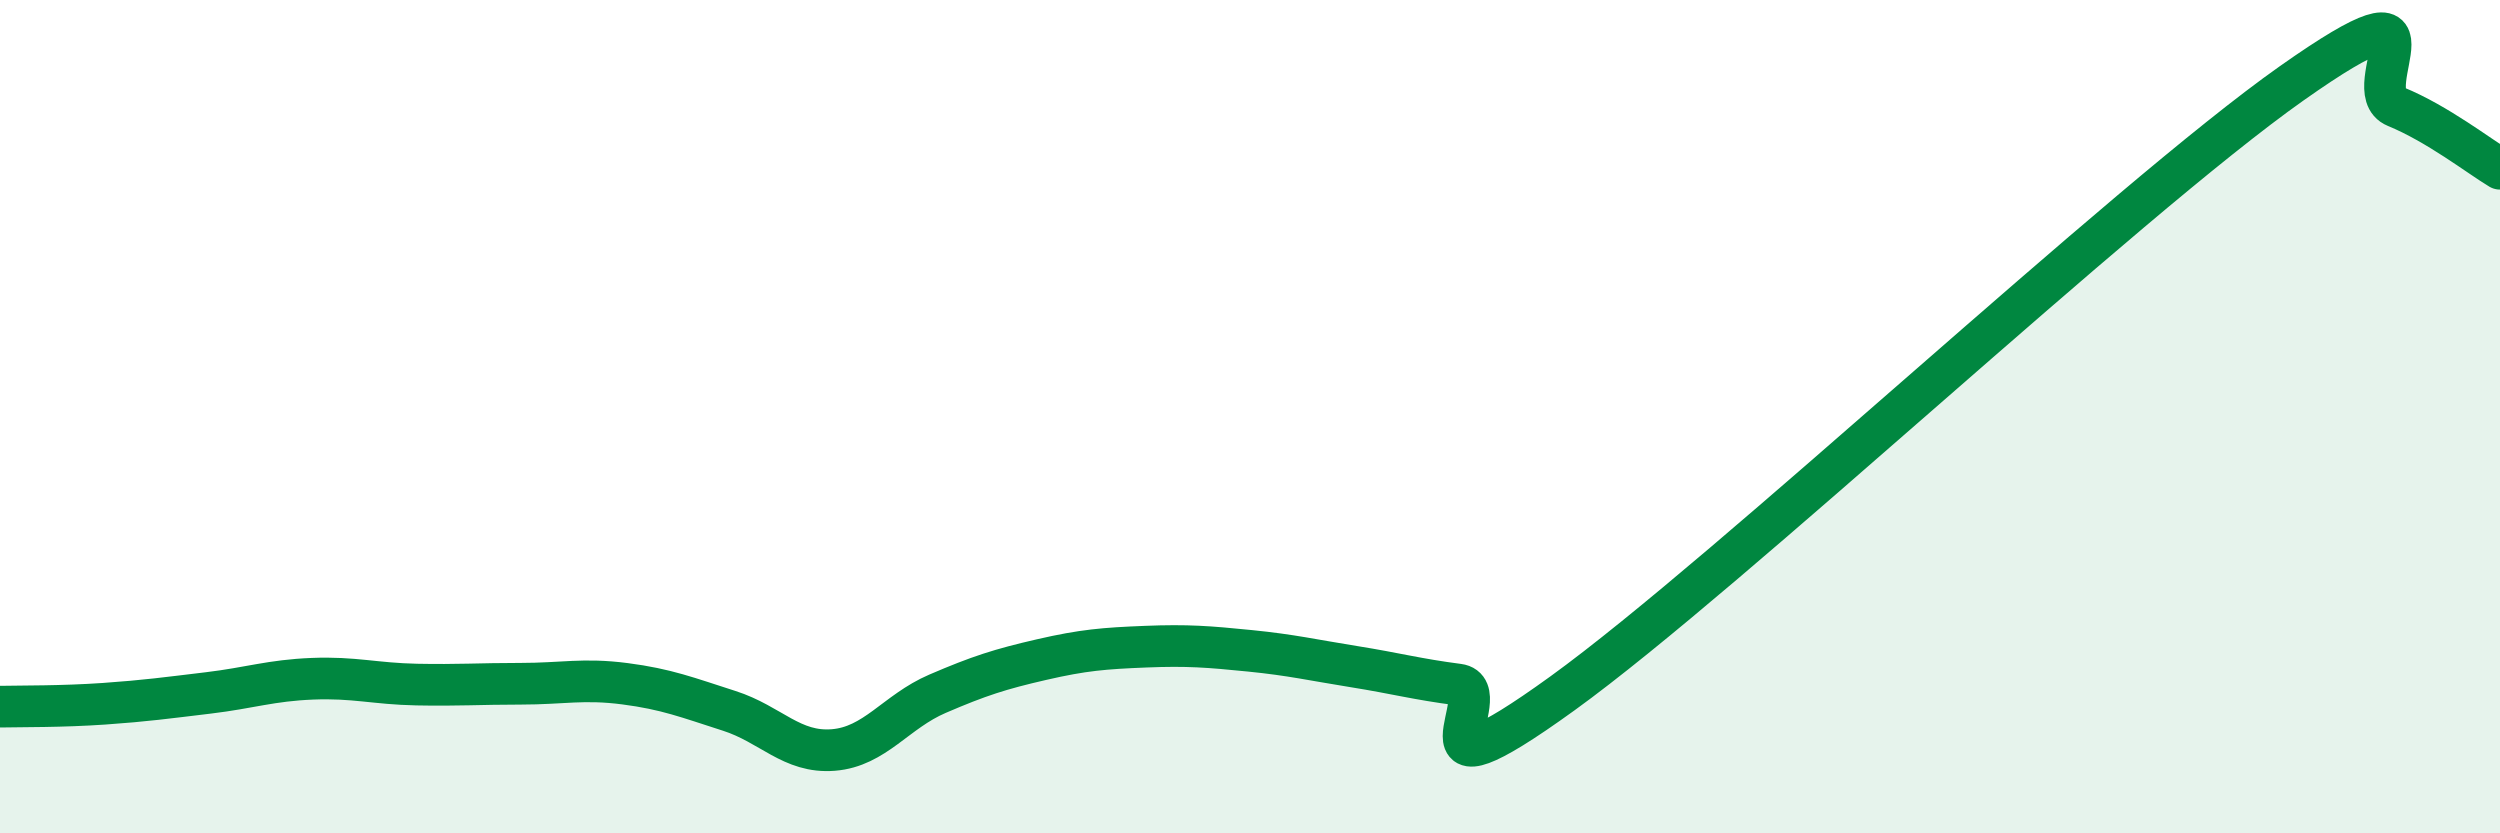
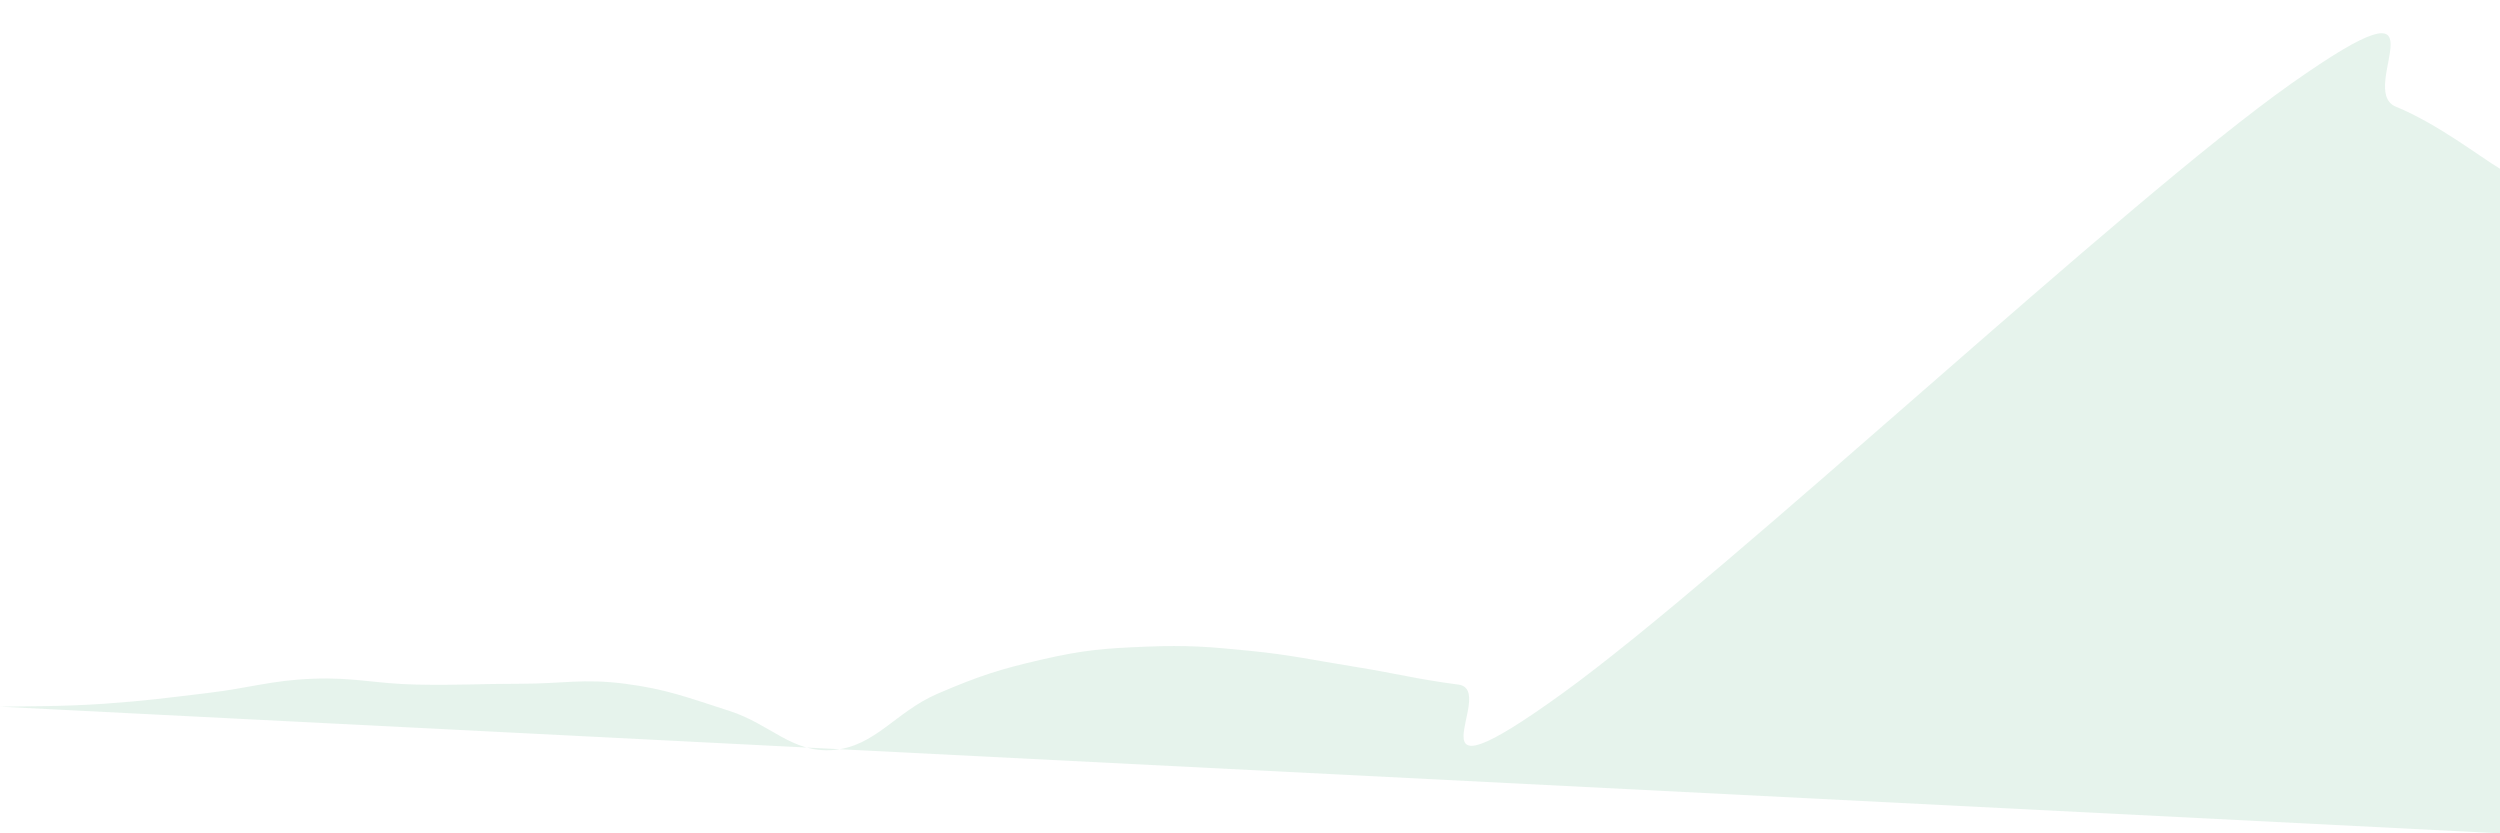
<svg xmlns="http://www.w3.org/2000/svg" width="60" height="20" viewBox="0 0 60 20">
-   <path d="M 0,16.96 C 0.5,16.95 1.5,16.96 2.5,16.89 C 3.5,16.82 4,16.75 5,16.63 C 6,16.51 6.5,16.33 7.5,16.29 C 8.5,16.25 9,16.41 10,16.43 C 11,16.45 11.5,16.41 12.5,16.41 C 13.5,16.41 14,16.28 15,16.41 C 16,16.54 16.5,16.74 17.5,17.06 C 18.5,17.38 19,18.08 20,18 C 21,17.92 21.5,17.08 22.5,16.65 C 23.5,16.22 24,16.06 25,15.83 C 26,15.6 26.5,15.56 27.5,15.52 C 28.5,15.48 29,15.52 30,15.62 C 31,15.72 31.5,15.84 32.5,16 C 33.5,16.16 34,16.3 35,16.43 C 36,16.56 33.5,19.53 37.5,16.64 C 41.5,13.75 51,4.82 55,2 C 59,-0.82 56.5,2.15 57.5,2.56 C 58.5,2.97 59.5,3.75 60,4.05L60 20L0 20Z" fill="#008740" opacity="0.1" stroke-linecap="round" stroke-linejoin="round" />
-   <path d="M 0,16.96 C 0.5,16.95 1.5,16.96 2.5,16.89 C 3.5,16.82 4,16.75 5,16.63 C 6,16.51 6.5,16.33 7.5,16.29 C 8.5,16.25 9,16.41 10,16.43 C 11,16.45 11.5,16.41 12.5,16.41 C 13.5,16.41 14,16.28 15,16.41 C 16,16.54 16.5,16.74 17.5,17.06 C 18.5,17.38 19,18.08 20,18 C 21,17.92 21.5,17.08 22.5,16.65 C 23.5,16.22 24,16.06 25,15.83 C 26,15.6 26.5,15.56 27.5,15.52 C 28.5,15.48 29,15.52 30,15.62 C 31,15.72 31.5,15.84 32.5,16 C 33.5,16.16 34,16.3 35,16.43 C 36,16.56 33.5,19.53 37.5,16.64 C 41.5,13.75 51,4.82 55,2 C 59,-0.82 56.5,2.15 57.5,2.56 C 58.5,2.97 59.5,3.75 60,4.05" stroke="#008740" stroke-width="1" fill="none" stroke-linecap="round" stroke-linejoin="round" />
+   <path d="M 0,16.96 C 0.5,16.95 1.5,16.96 2.5,16.89 C 3.5,16.82 4,16.75 5,16.63 C 6,16.51 6.5,16.33 7.5,16.29 C 8.5,16.25 9,16.41 10,16.43 C 11,16.45 11.5,16.41 12.5,16.41 C 13.5,16.41 14,16.28 15,16.41 C 16,16.54 16.5,16.74 17.5,17.06 C 18.5,17.38 19,18.08 20,18 C 21,17.92 21.5,17.08 22.5,16.65 C 23.5,16.22 24,16.06 25,15.83 C 26,15.6 26.5,15.56 27.5,15.52 C 28.5,15.48 29,15.52 30,15.62 C 31,15.72 31.5,15.84 32.5,16 C 33.5,16.16 34,16.3 35,16.43 C 36,16.56 33.5,19.53 37.5,16.64 C 41.5,13.75 51,4.82 55,2 C 59,-0.82 56.5,2.15 57.5,2.56 C 58.5,2.97 59.5,3.75 60,4.05L60 20Z" fill="#008740" opacity="0.1" stroke-linecap="round" stroke-linejoin="round" />
</svg>